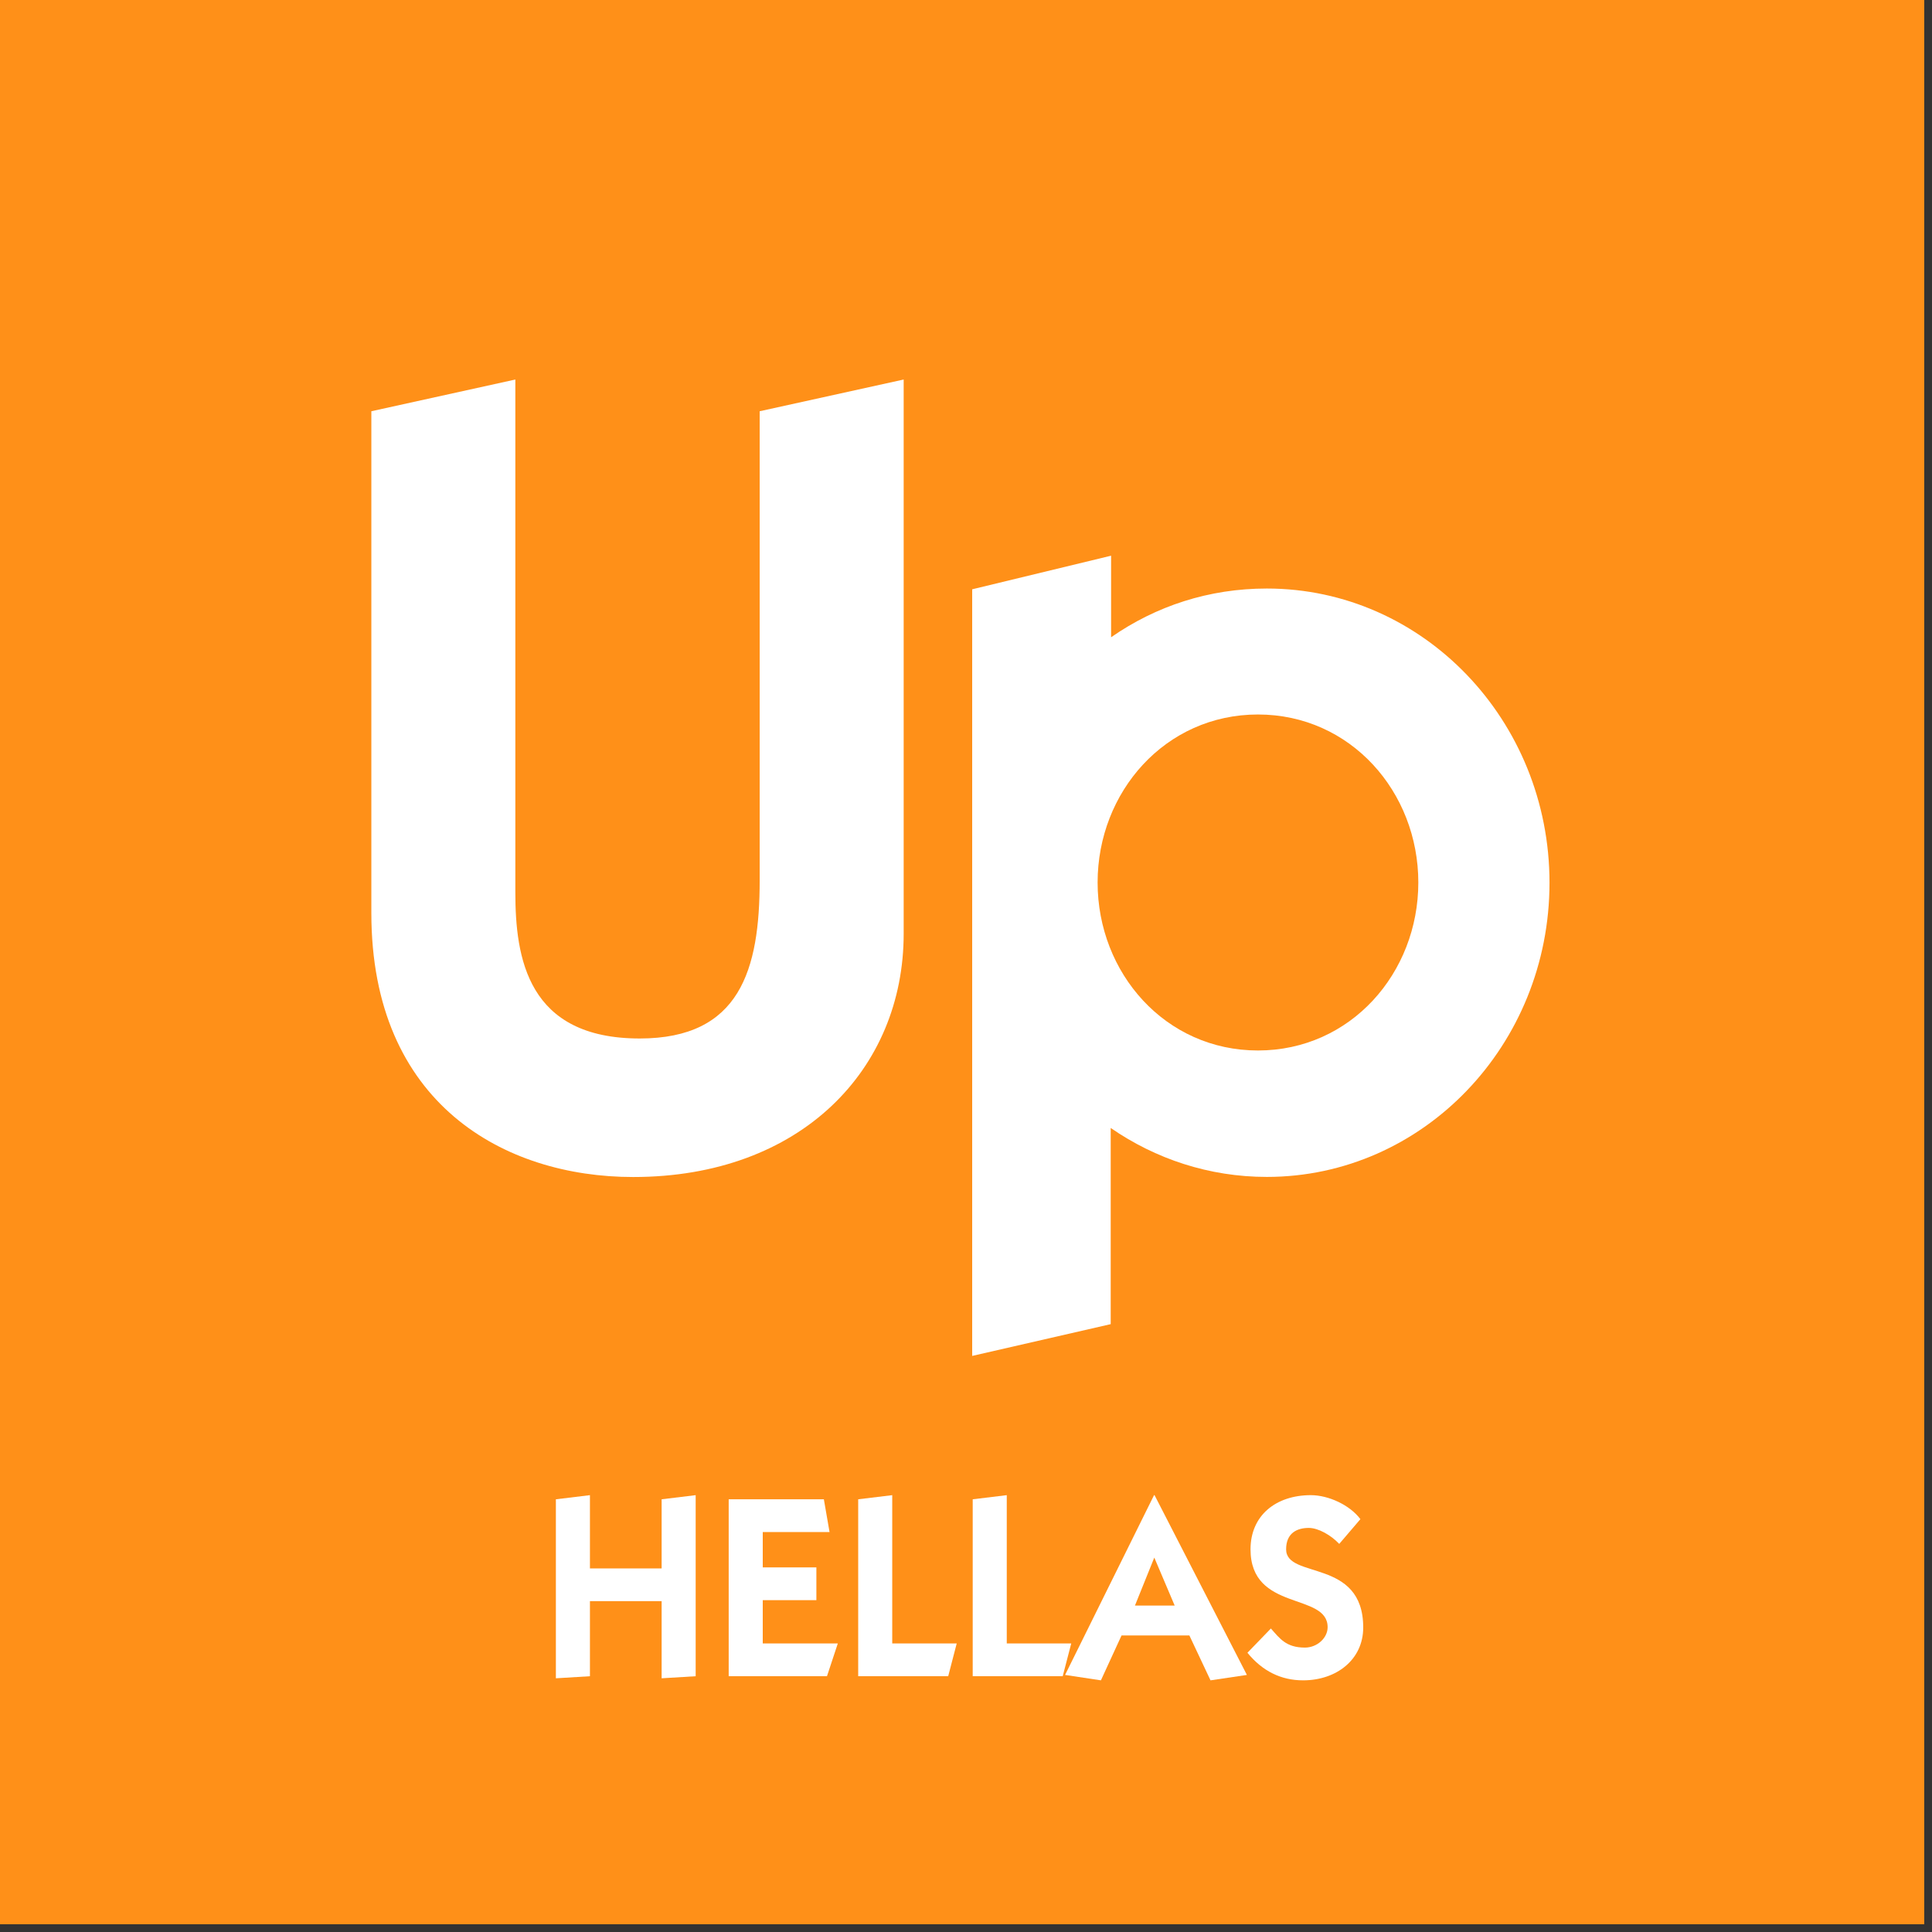
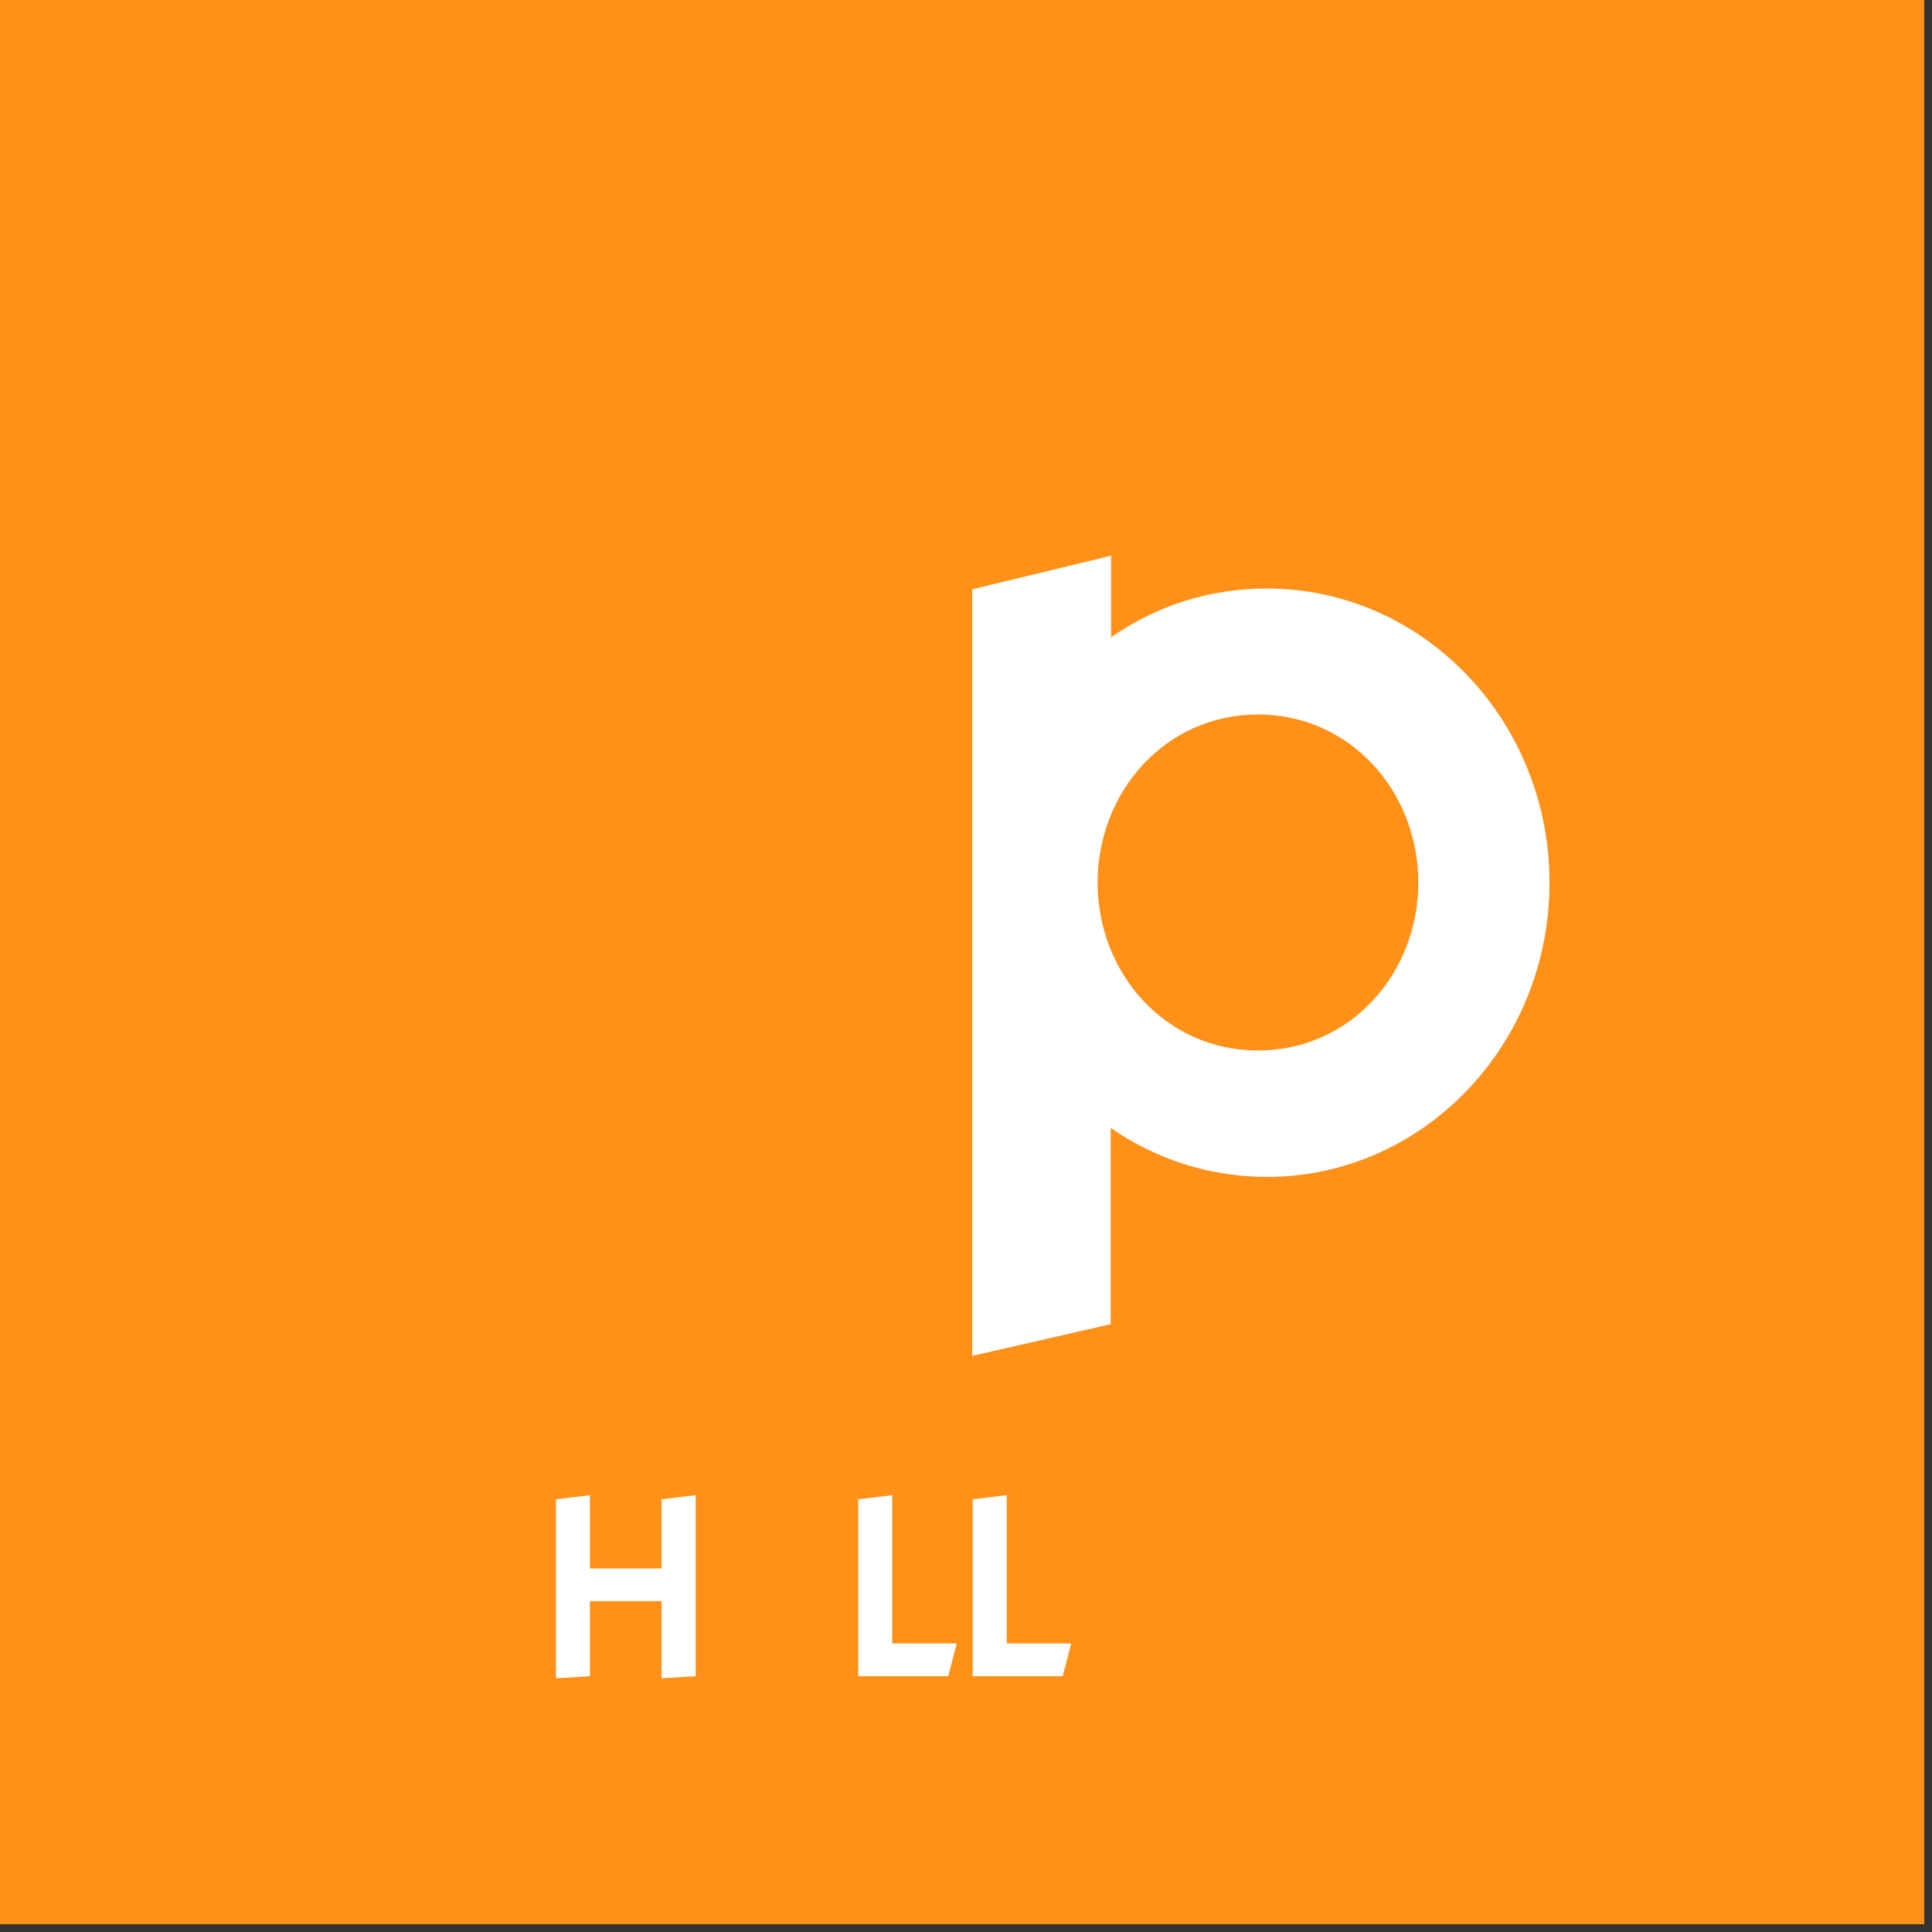
<svg xmlns="http://www.w3.org/2000/svg" width="100px" height="100px" viewBox="0 0 100 100" version="1.1">
  <rect x="0" y="0" width="100" height="100" fill="#333333" stroke="none" />
  <title>Group 20</title>
  <g id="Symbols" stroke="none" stroke-width="1" fill="none" fill-rule="evenodd">
    <g id="HEADER/dark/user" transform="translate(-22, -22)">
      <g id="HEADER" transform="translate(22, 0)">
        <g id="Group-19" transform="translate(0, 22)">
          <polygon id="Fill-1" fill="#FF9018" points="0 99.599 99.598 99.599 99.598 0 0 0" />
          <g id="Group-18" transform="translate(18.987, 19.43)" fill="#FFFFFF">
-             <path d="M20.334,26.135 C20.334,30.765 19.318,34.322 14.124,34.322 C8.308,34.322 7.687,30.143 7.687,26.756 L7.687,0.214 L0.234,1.856 L0.234,27.829 C0.234,37.709 7.123,41.492 13.785,41.492 C22.481,41.492 27.787,35.903 27.787,28.901 L27.787,0.214 L20.334,1.856 L20.334,26.135 Z" id="Fill-2" />
            <path d="M46.124,34.943 C41.327,34.943 37.825,30.935 37.825,26.248 C37.825,21.562 41.327,17.552 46.124,17.552 C50.924,17.552 54.425,21.562 54.425,26.248 C54.425,30.935 50.924,34.943 46.124,34.943 M46.584,11.032 C43.581,11.032 40.845,11.939 38.523,13.554 L38.523,9.333 L31.333,11.072 L31.333,50.752 L38.503,49.108 L38.503,38.953 C40.818,40.553 43.596,41.487 46.584,41.487 C54.664,41.487 61.215,34.67 61.215,26.26 C61.215,17.849 54.664,11.032 46.584,11.032" id="Fill-4" />
            <polygon id="Fill-6" points="15.259 58.173 17.021 57.959 17.021 67.331 15.259 67.438 15.259 63.446 11.548 63.446 11.548 67.331 9.785 67.438 9.785 58.173 11.548 57.959 11.548 61.751 15.259 61.751" />
-             <polygon id="Fill-8" points="18.73 67.331 18.73 58.173 23.656 58.173 23.95 59.868 20.493 59.868 20.493 61.697 23.269 61.697 23.269 63.393 20.493 63.393 20.493 65.635 24.378 65.635 23.817 67.331" />
            <polygon id="Fill-10" points="25.433 67.331 25.433 58.173 27.195 57.959 27.195 65.635 30.532 65.635 30.092 67.331" />
            <polygon id="Fill-12" points="31.36 67.331 31.36 58.173 33.123 57.959 33.123 65.635 36.46 65.635 36.019 67.331" />
-             <path d="M39.758,63.673 L41.814,63.673 L40.759,61.19 L39.758,63.673 Z M36.141,67.264 L40.746,57.959 L40.772,57.959 L45.552,67.264 L43.669,67.544 L42.575,65.221 L39.064,65.221 L37.996,67.544 L36.141,67.264 Z" id="Fill-14" />
-             <path d="M46.794,64.861 C47.248,65.368 47.569,65.849 48.556,65.849 C49.184,65.849 49.731,65.355 49.731,64.794 C49.731,62.979 45.74,64.006 45.74,60.763 C45.74,59.014 47.048,57.959 48.863,57.959 C49.771,57.959 50.879,58.467 51.427,59.201 L50.332,60.482 C49.904,60.029 49.25,59.655 48.756,59.655 C48.143,59.655 47.582,59.922 47.582,60.763 C47.582,62.325 51.573,61.204 51.573,64.808 C51.573,66.476 50.185,67.544 48.462,67.544 C47.315,67.544 46.354,67.064 45.58,66.117 L46.794,64.861 Z" id="Fill-16" />
          </g>
        </g>
      </g>
    </g>
  </g>
</svg>